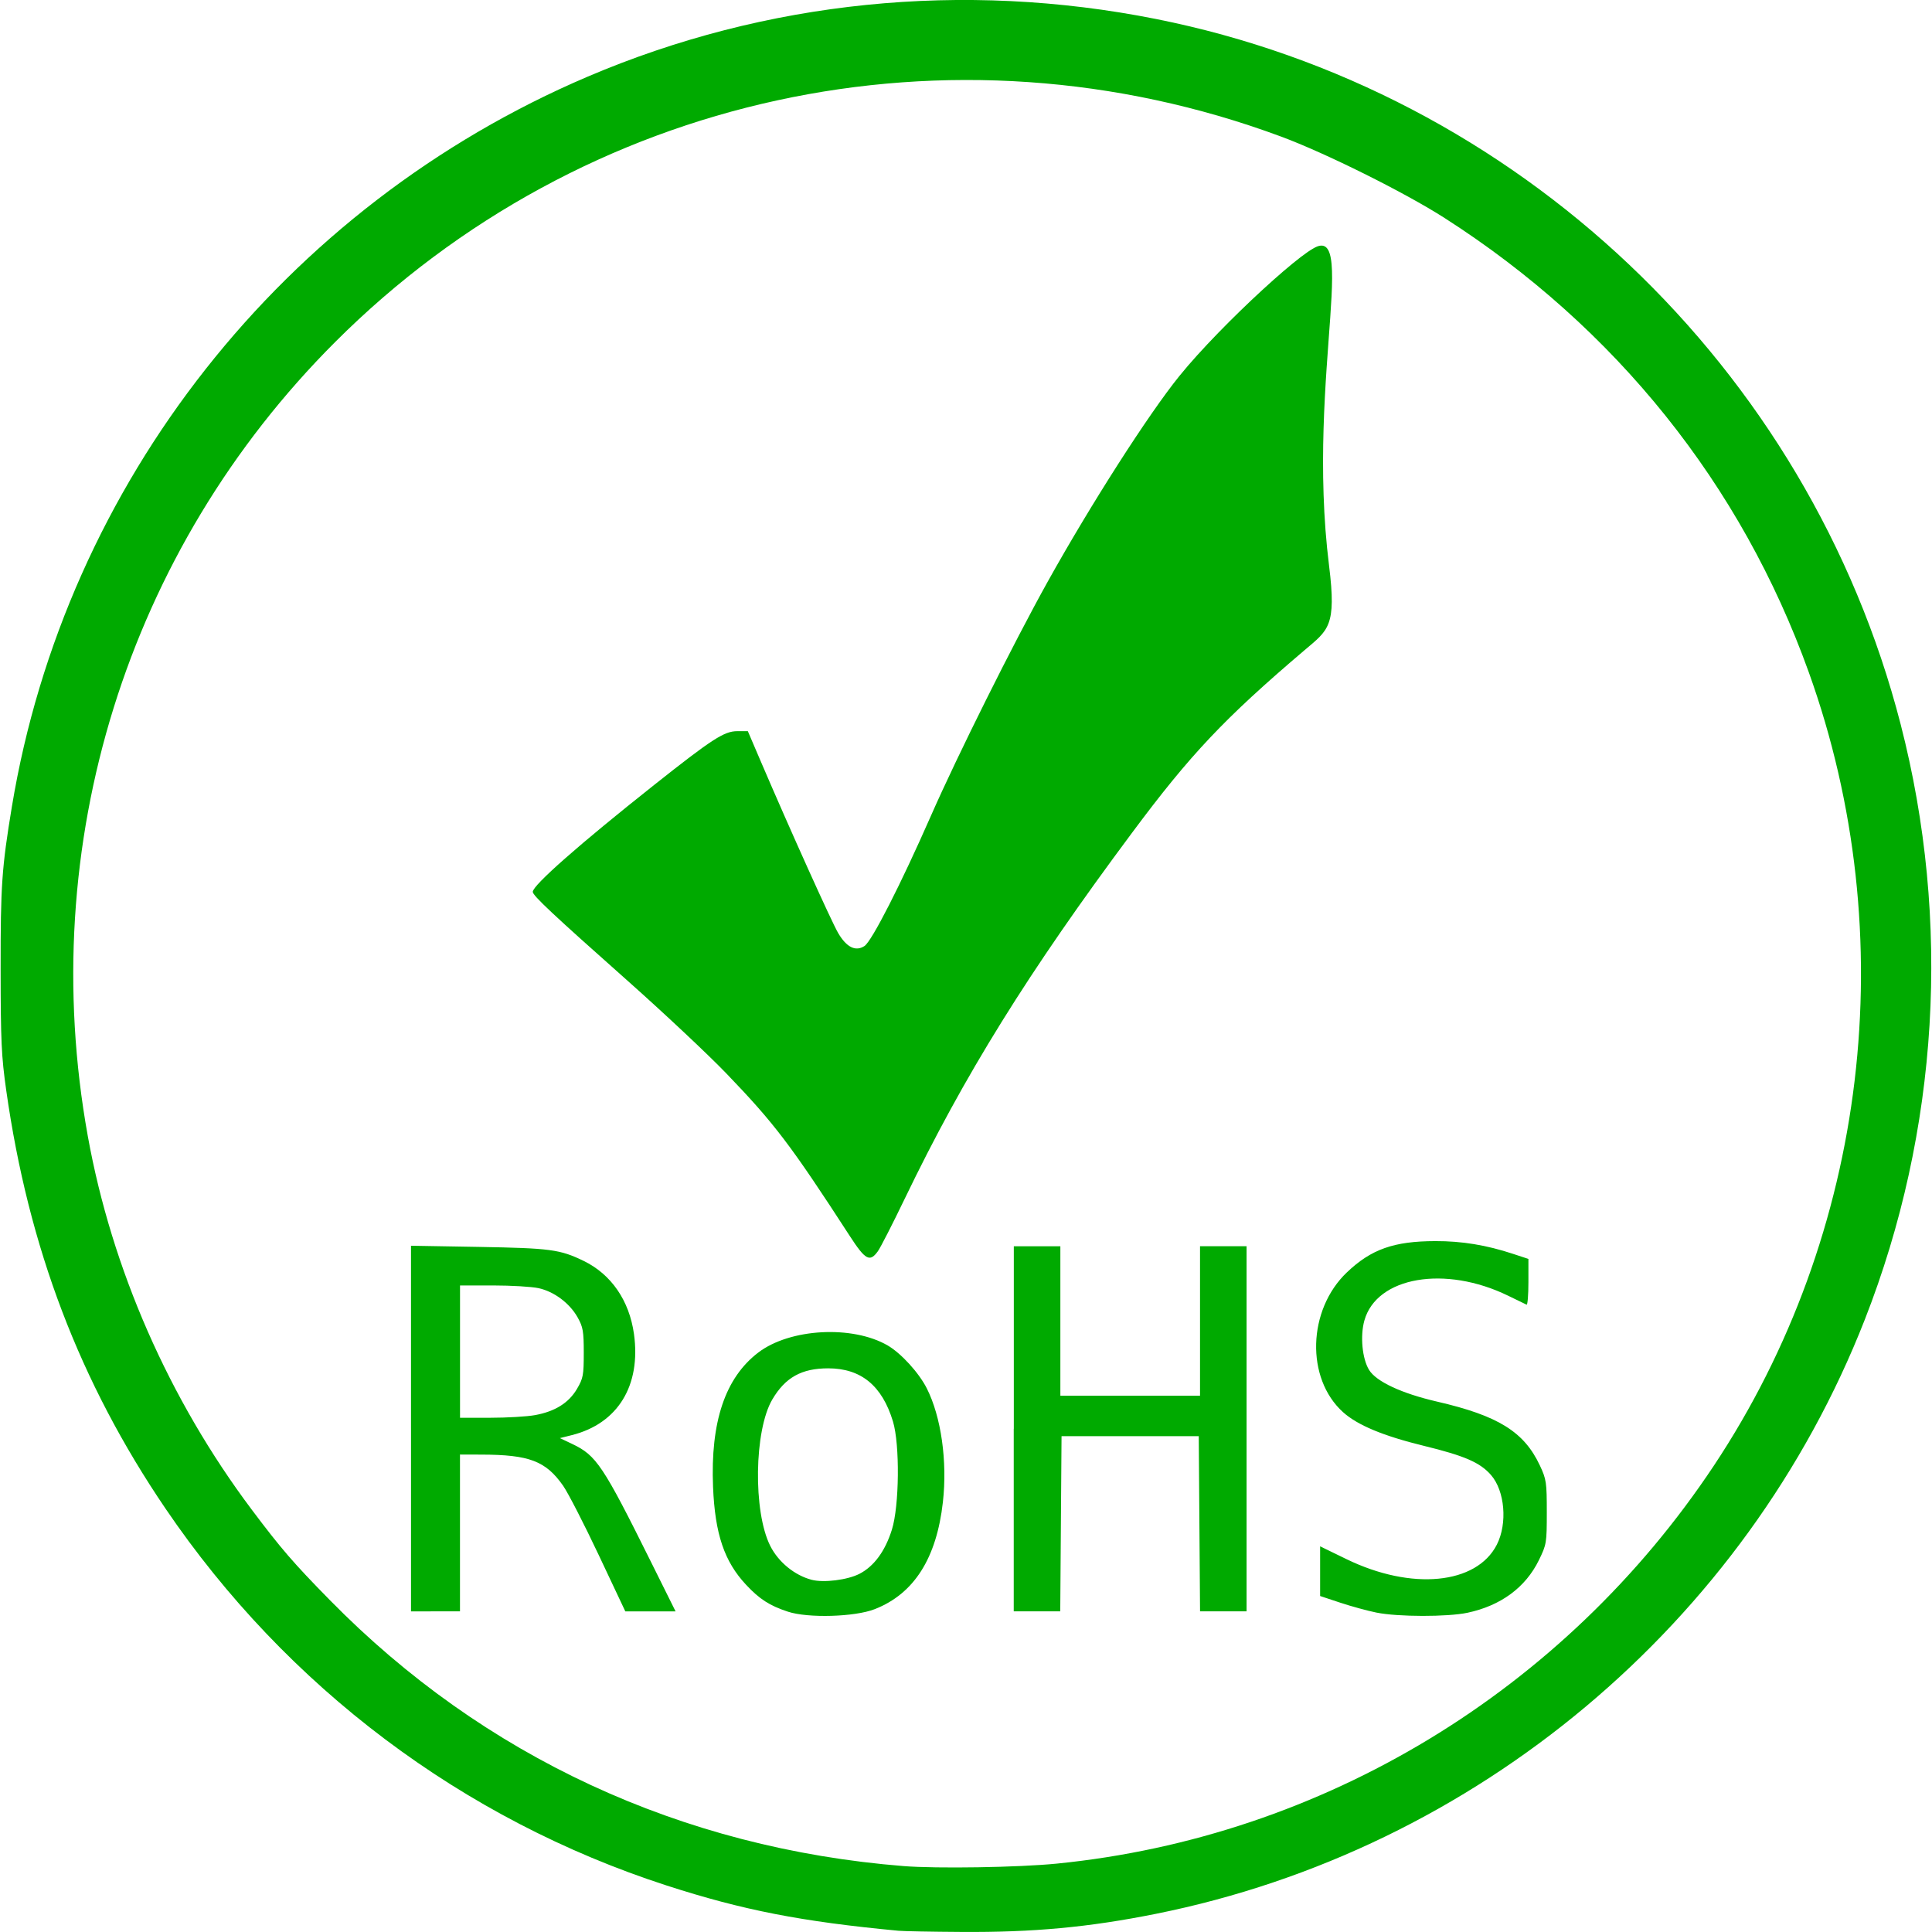
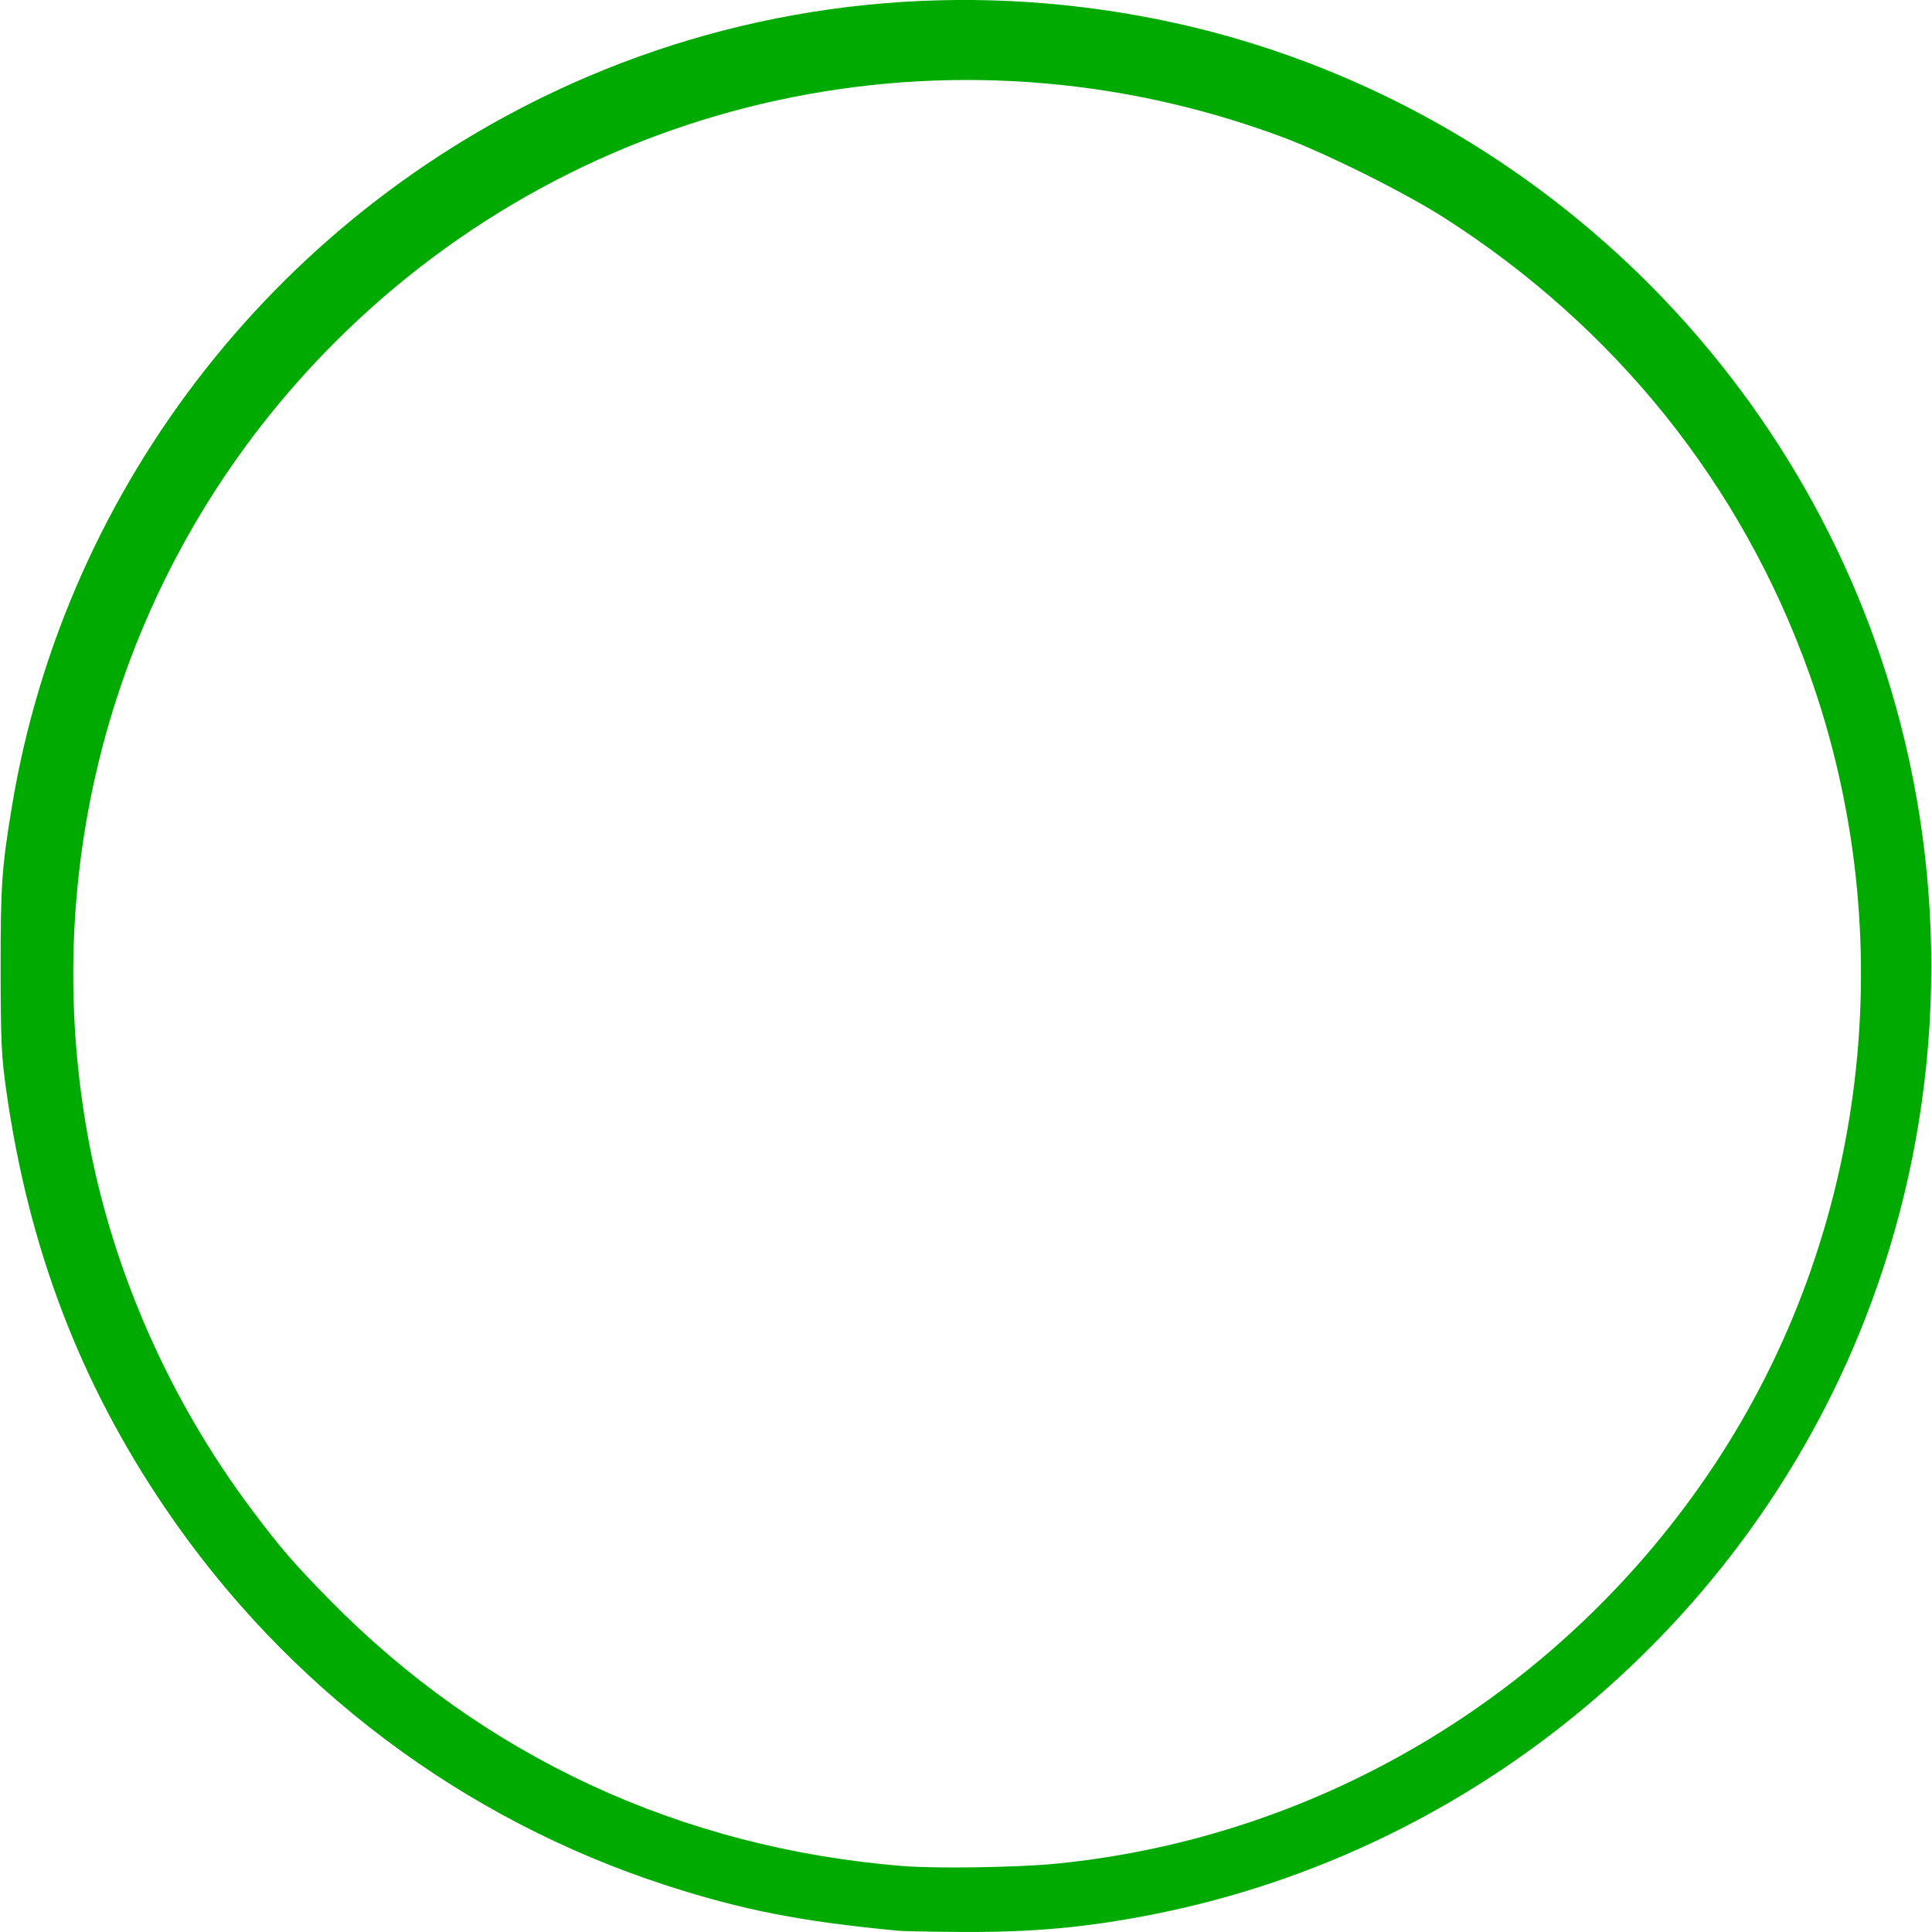
<svg xmlns="http://www.w3.org/2000/svg" width="800px" height="800px" viewBox="-0.05 0 153.99 153.99">
  <g fill="#0A0">
-     <path d="M67.677 98.507c-4.705-7.258-6.002-8.965-9.831-12.945-1.452-1.509-4.97-4.81-7.815-7.338-6.042-5.364-7.617-6.84-7.617-7.14 0-.524 3.708-3.789 9.668-8.514 4.634-3.673 5.59-4.292 6.634-4.292h.84l1.025 2.393c2.319 5.416 5.65 12.807 6.18 13.706.667 1.134 1.389 1.487 2.093 1.025.582-.38 2.89-4.904 5.299-10.386 2.104-4.787 6.563-13.73 9.303-18.652 3.412-6.13 8.035-13.354 10.494-16.392 3.356-4.147 10.649-10.79 11.154-10.293.074.073-1.7 1.135-1.326.79 4.974-4.6.19 9.297 2.106 24.626.606 4.856-.068 5.121-1.965 6.736-6.393 5.441-9.076 8.282-13.732 14.536-8.297 11.143-13.382 19.331-18.13 29.188-.96 1.994-1.92 3.871-2.133 4.171-.644.901-.998.708-2.247-1.219z" />
    <path d="M71.576 153.892c-7.745-.73-12.414-1.642-18.477-3.603-16.261-5.262-30.3-15.82-39.966-30.06C6.303 110.17 2.22 99.443.443 86.882.063 84.202.005 82.956 0 77.26c-.007-6.669.092-8.094.896-12.96C5.165 38.493 22.554 16.443 46.792 6.108c14.21-6.06 29.925-7.654 45.293-4.595 28.776 5.73 52.022 27.744 59.356 56.215 4.048 15.716 3.043 32.39-2.861 47.461-9.486 24.216-30.987 42.237-56.495 47.352-5.36 1.074-9.78 1.485-15.527 1.444-2.365-.014-4.606-.056-4.982-.093zm12.598-5.352c21.21-2.11 40.46-13.77 52.385-31.728 12.27-18.476 15.107-42.212 7.56-63.23-5.377-14.977-15.396-27.474-29.025-36.204-3.18-2.036-9.493-5.18-13.048-6.497-26.325-9.755-55.613-3.39-75.387 16.384-16.593 16.593-23.9 40.046-19.713 63.277 1.91 10.595 6.479 21.005 13.07 29.785 2.345 3.122 3.313 4.243 6.218 7.202 12.25 12.48 28.02 19.792 45.733 21.207 2.647.212 9.159.107 12.207-.196z" />
-     <path d="M32.709 113.862v-14.57l5.42.093c5.68.1 6.452.201 8.33 1.11 2.207 1.068 3.65 3.163 4.022 5.834.57 4.111-1.287 7.135-4.953 8.057l-.95.238.99.471c1.915.91 2.446 1.707 6.262 9.384l1.966 3.955H49.79l-2.121-4.495c-1.167-2.473-2.44-4.95-2.83-5.51-1.383-1.979-2.7-2.482-6.516-2.49l-1.71-.005v12.5H32.71v-14.572zm9.876-1.068c1.602-.29 2.694-.973 3.352-2.09.495-.843.542-1.092.542-2.876 0-1.722-.06-2.056-.488-2.823-.64-1.139-1.884-2.068-3.126-2.334-.548-.117-2.177-.214-3.622-.214h-2.627v10.546h2.405c1.323 0 2.926-.094 3.564-.209zM62.755 128.46c-1.462-.48-2.266-.997-3.34-2.146-1.735-1.855-2.476-4.047-2.631-7.788-.215-5.195.966-8.709 3.605-10.722 2.52-1.924 7.503-2.196 10.314-.564 1.069.62 2.486 2.174 3.114 3.413 1.149 2.268 1.652 5.813 1.286 9.072-.503 4.48-2.303 7.31-5.433 8.533-1.584.621-5.308.73-6.915.202zm5.694-3.016c1.16-.596 2.048-1.8 2.588-3.518.595-1.89.644-6.79.086-8.63-.864-2.854-2.548-4.233-5.164-4.233-2.116 0-3.416.724-4.451 2.48-1.45 2.458-1.542 8.94-.165 11.673.649 1.29 1.938 2.344 3.3 2.702.955.251 2.85.015 3.806-.474zM80.756 113.882v-14.55h3.71v11.913h11.132V99.331h3.71v29.102H95.6l-.052-6.982-.051-6.982H84.56l-.052 6.982-.051 6.982H80.75v-14.55zM109.662 128.532c-.698-.14-1.995-.494-2.881-.788l-1.611-.534v-3.96l2.1 1.021c5.185 2.521 10.365 2.021 11.985-1.154.86-1.688.642-4.29-.47-5.557-.872-.994-2.097-1.525-5.34-2.318-3.251-.795-5.3-1.648-6.451-2.688-2.98-2.69-2.828-8.147.308-11.138 1.935-1.846 3.746-2.486 7.048-2.494 2.12-.005 4.072.315 6.2 1.018l1.222.402v1.855c0 1.021-.066 1.826-.146 1.791-.081-.036-.736-.354-1.456-.706-5.03-2.46-10.495-1.522-11.473 1.97-.346 1.234-.172 3.053.377 3.94.574.93 2.592 1.87 5.405 2.52 4.889 1.127 6.953 2.41 8.21 5.102.512 1.095.548 1.34.548 3.711 0 2.466-.02 2.577-.632 3.83-1.063 2.174-3.038 3.627-5.69 4.19-1.603.337-5.537.333-7.253-.013z" />
  </g>
</svg>